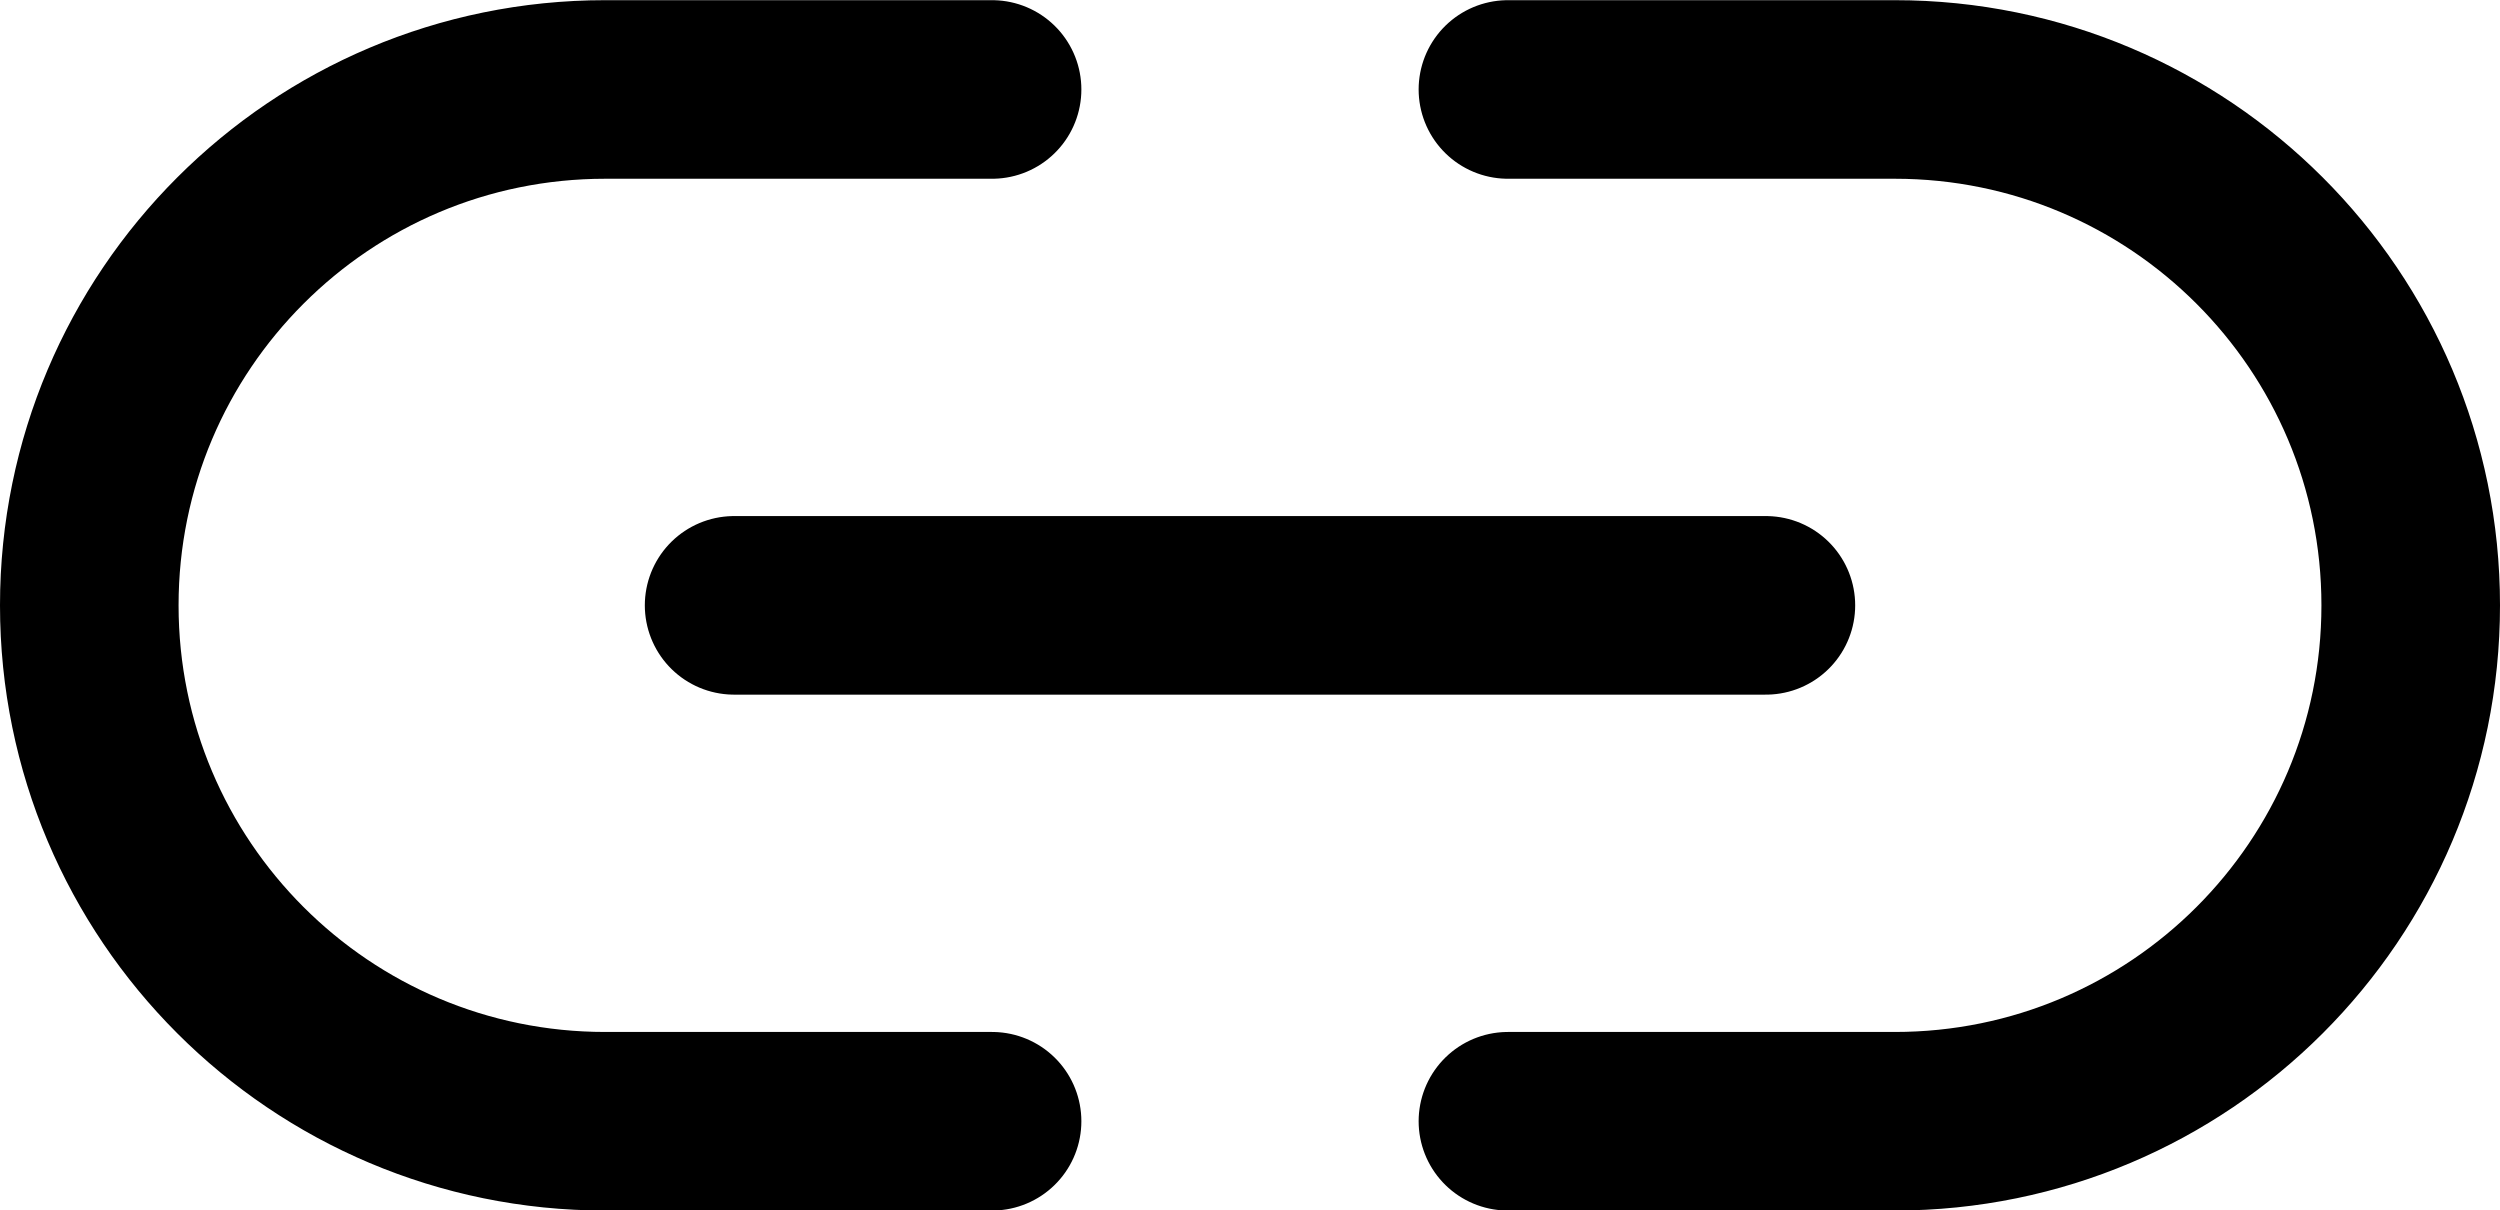
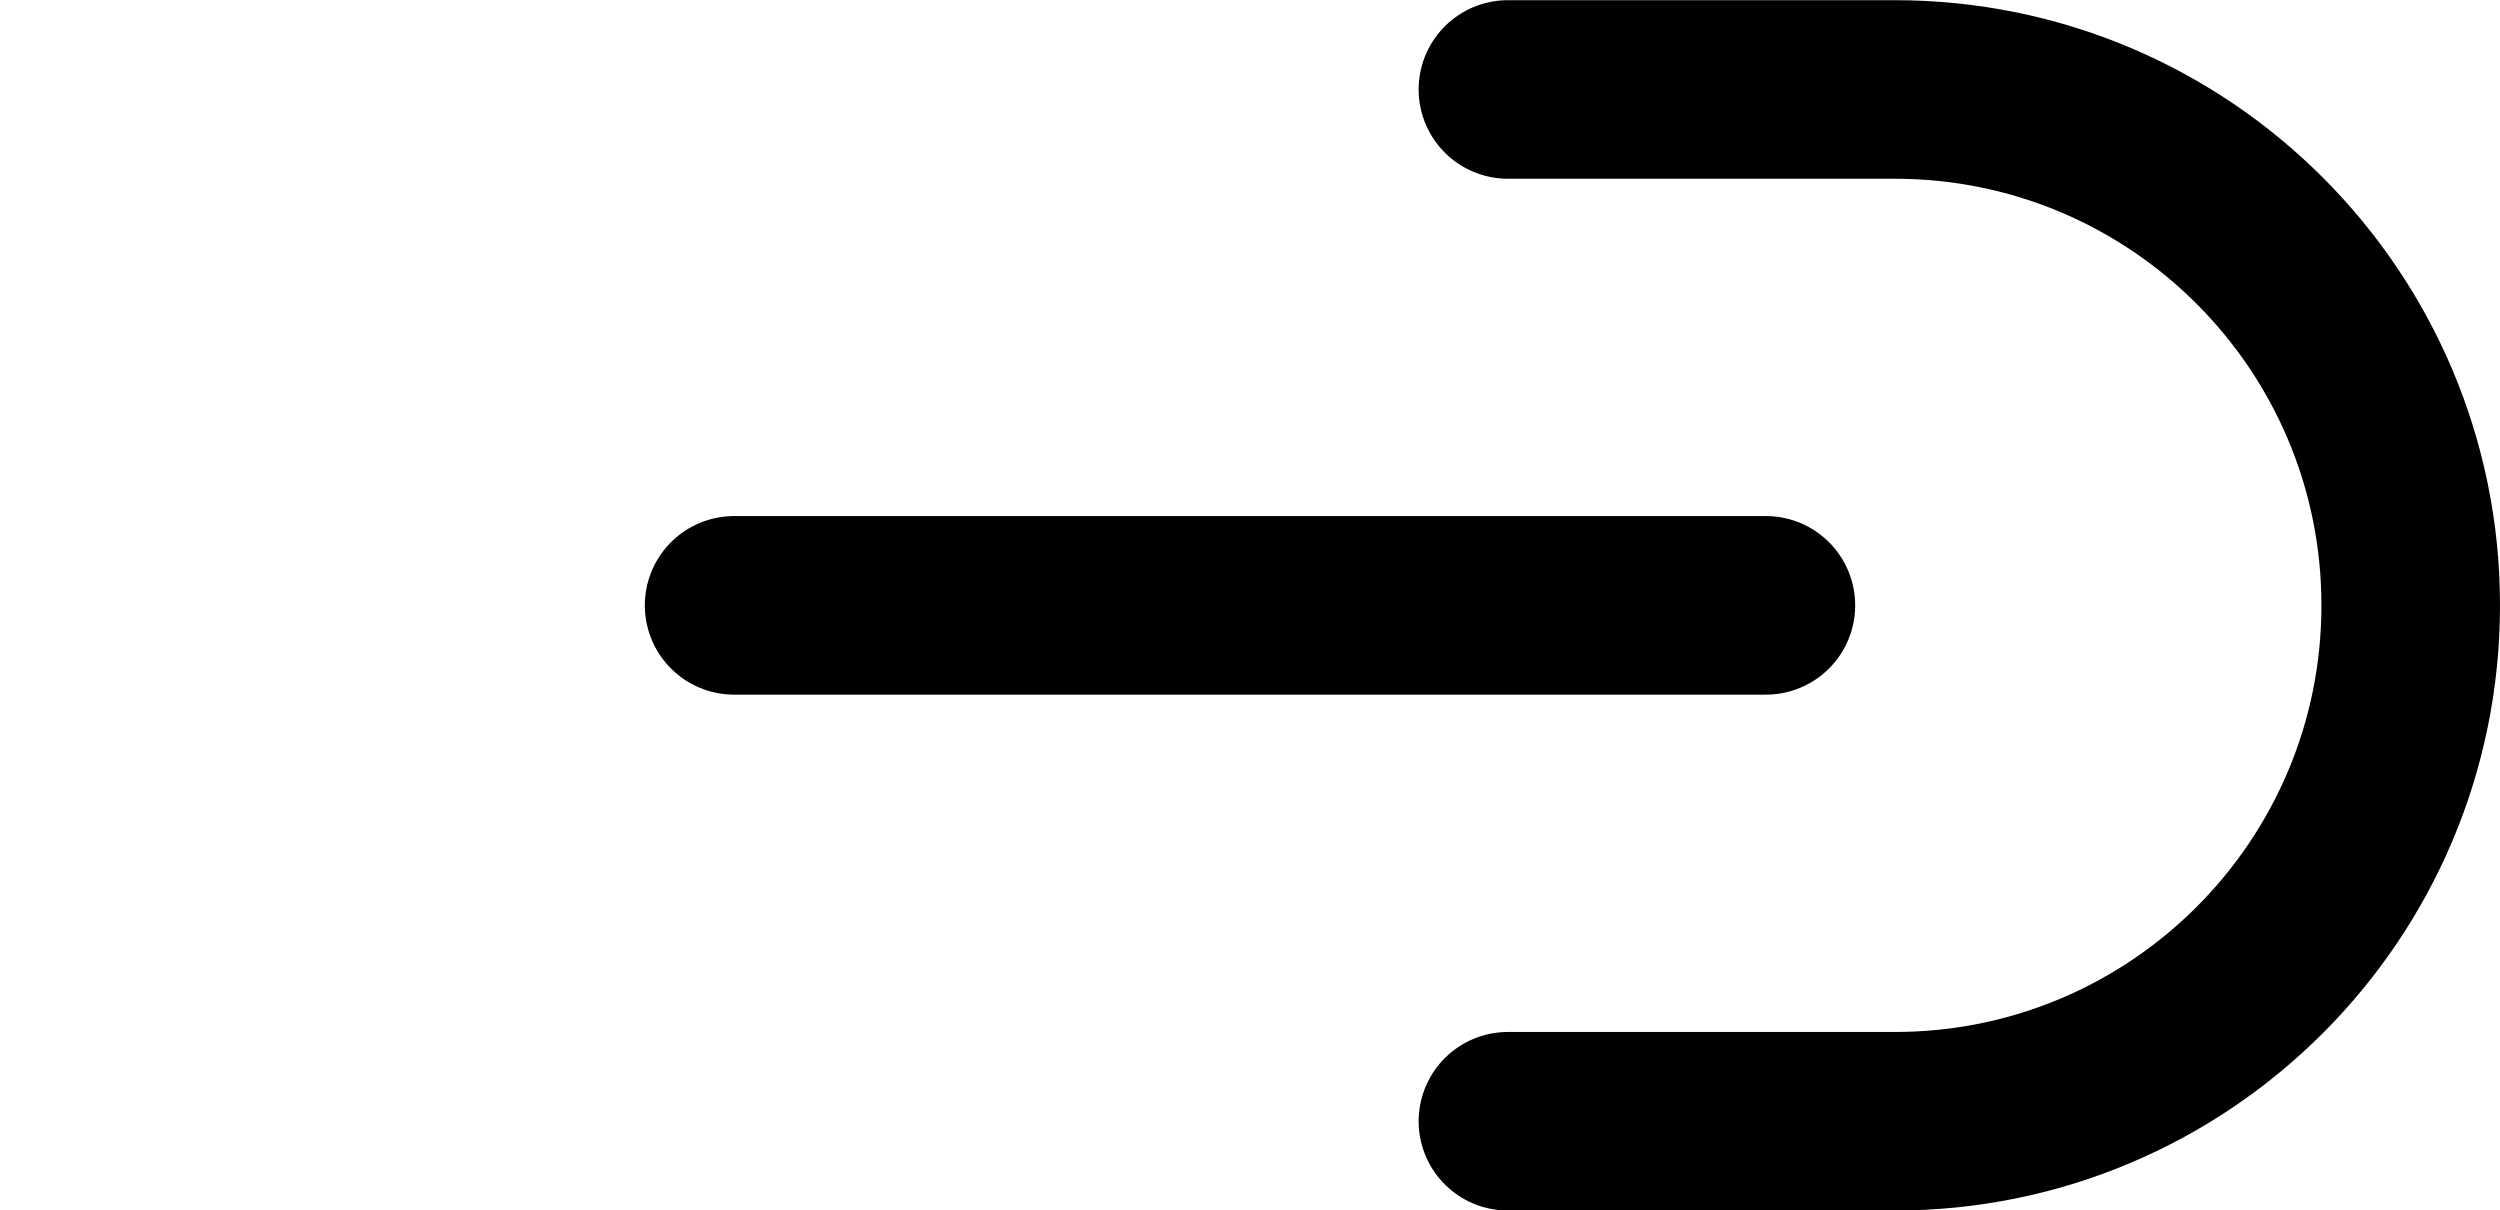
<svg xmlns="http://www.w3.org/2000/svg" fill="none" viewBox="5 15.83 42 20.33">
-   <path d="M21.667 34.667H15.167C10.38 34.667 6.5 30.787 6.5 26V26C6.5 21.214 10.38 17.333 15.167 17.333H21.667" stroke="black" stroke-width="3" stroke-linecap="round" stroke-linejoin="round" />
  <path d="M34.667 26H17.333" stroke="black" stroke-width="3" stroke-linecap="round" stroke-linejoin="round" />
  <path d="M30.333 34.667H36.833C41.62 34.667 45.5 30.787 45.5 26V26C45.5 21.214 41.62 17.333 36.833 17.333H30.333" stroke="black" stroke-width="3" stroke-linecap="round" stroke-linejoin="round" />
</svg>